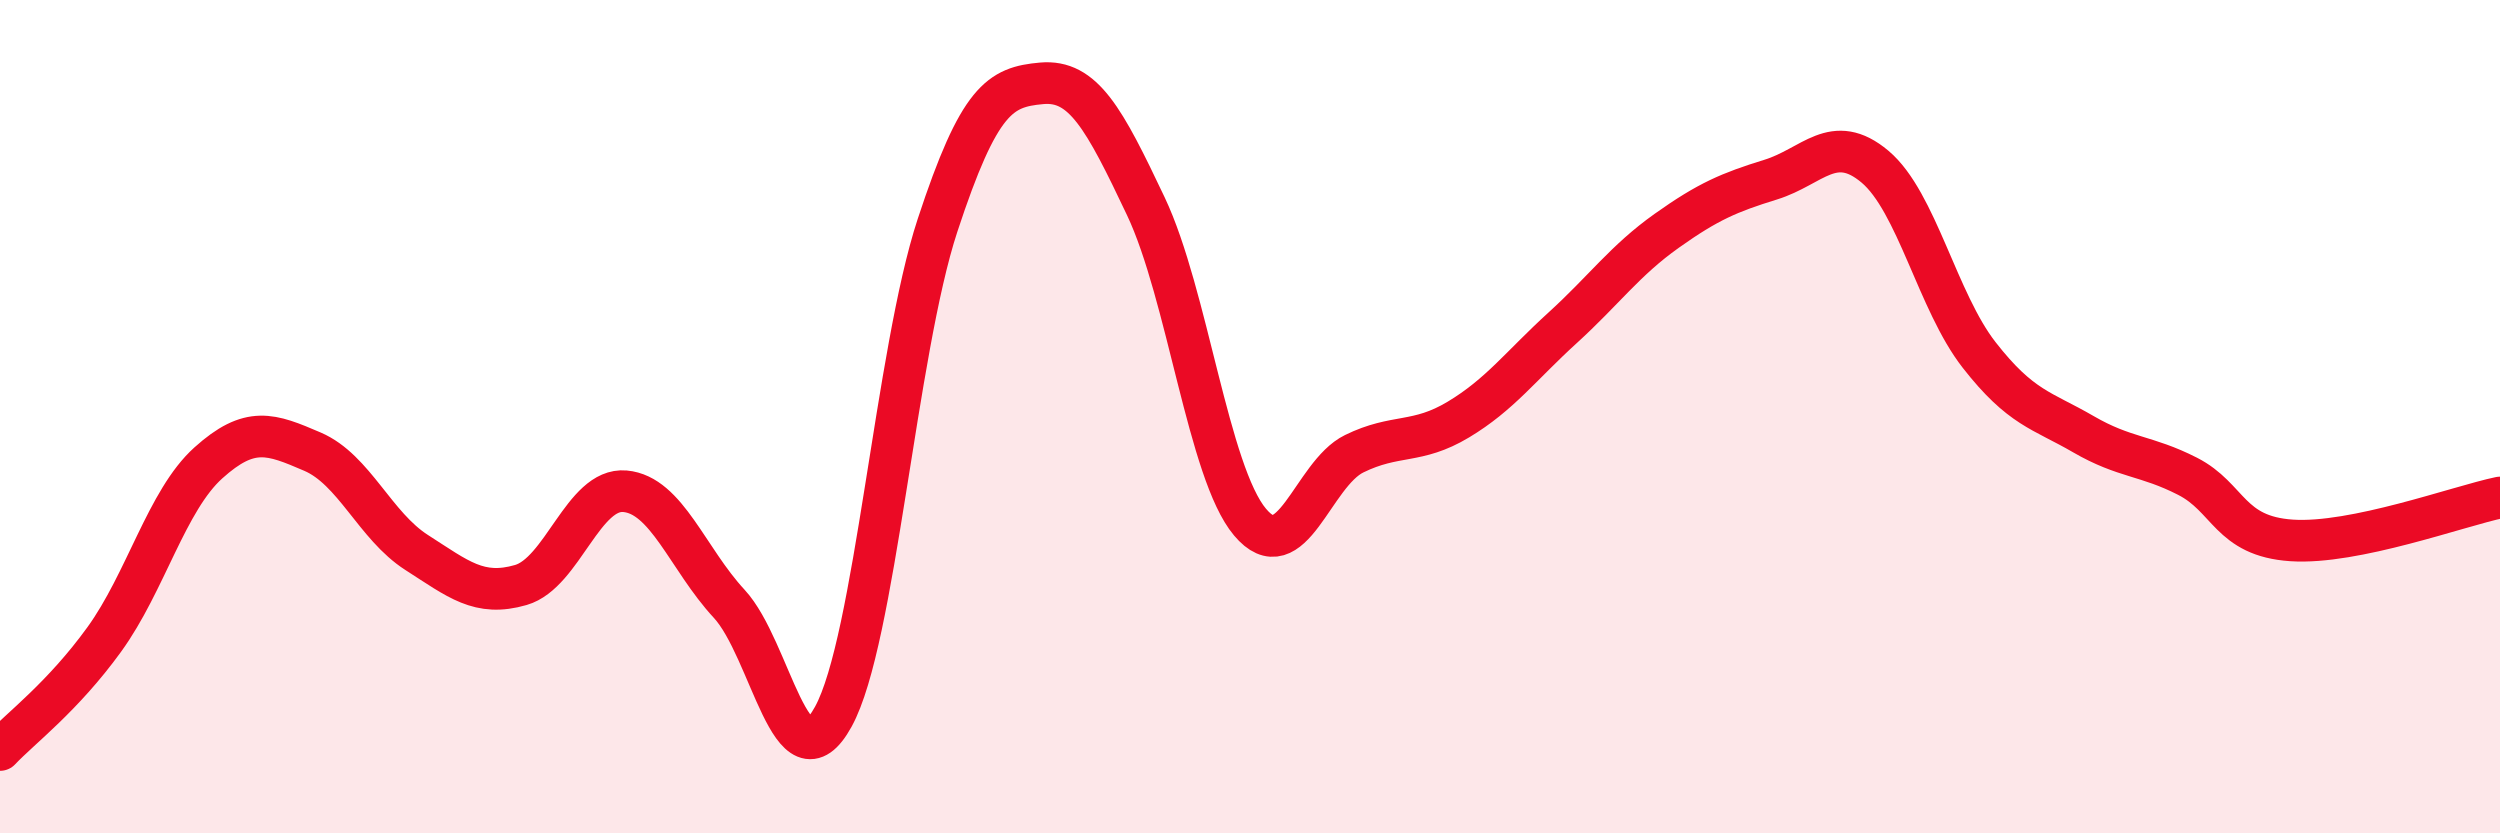
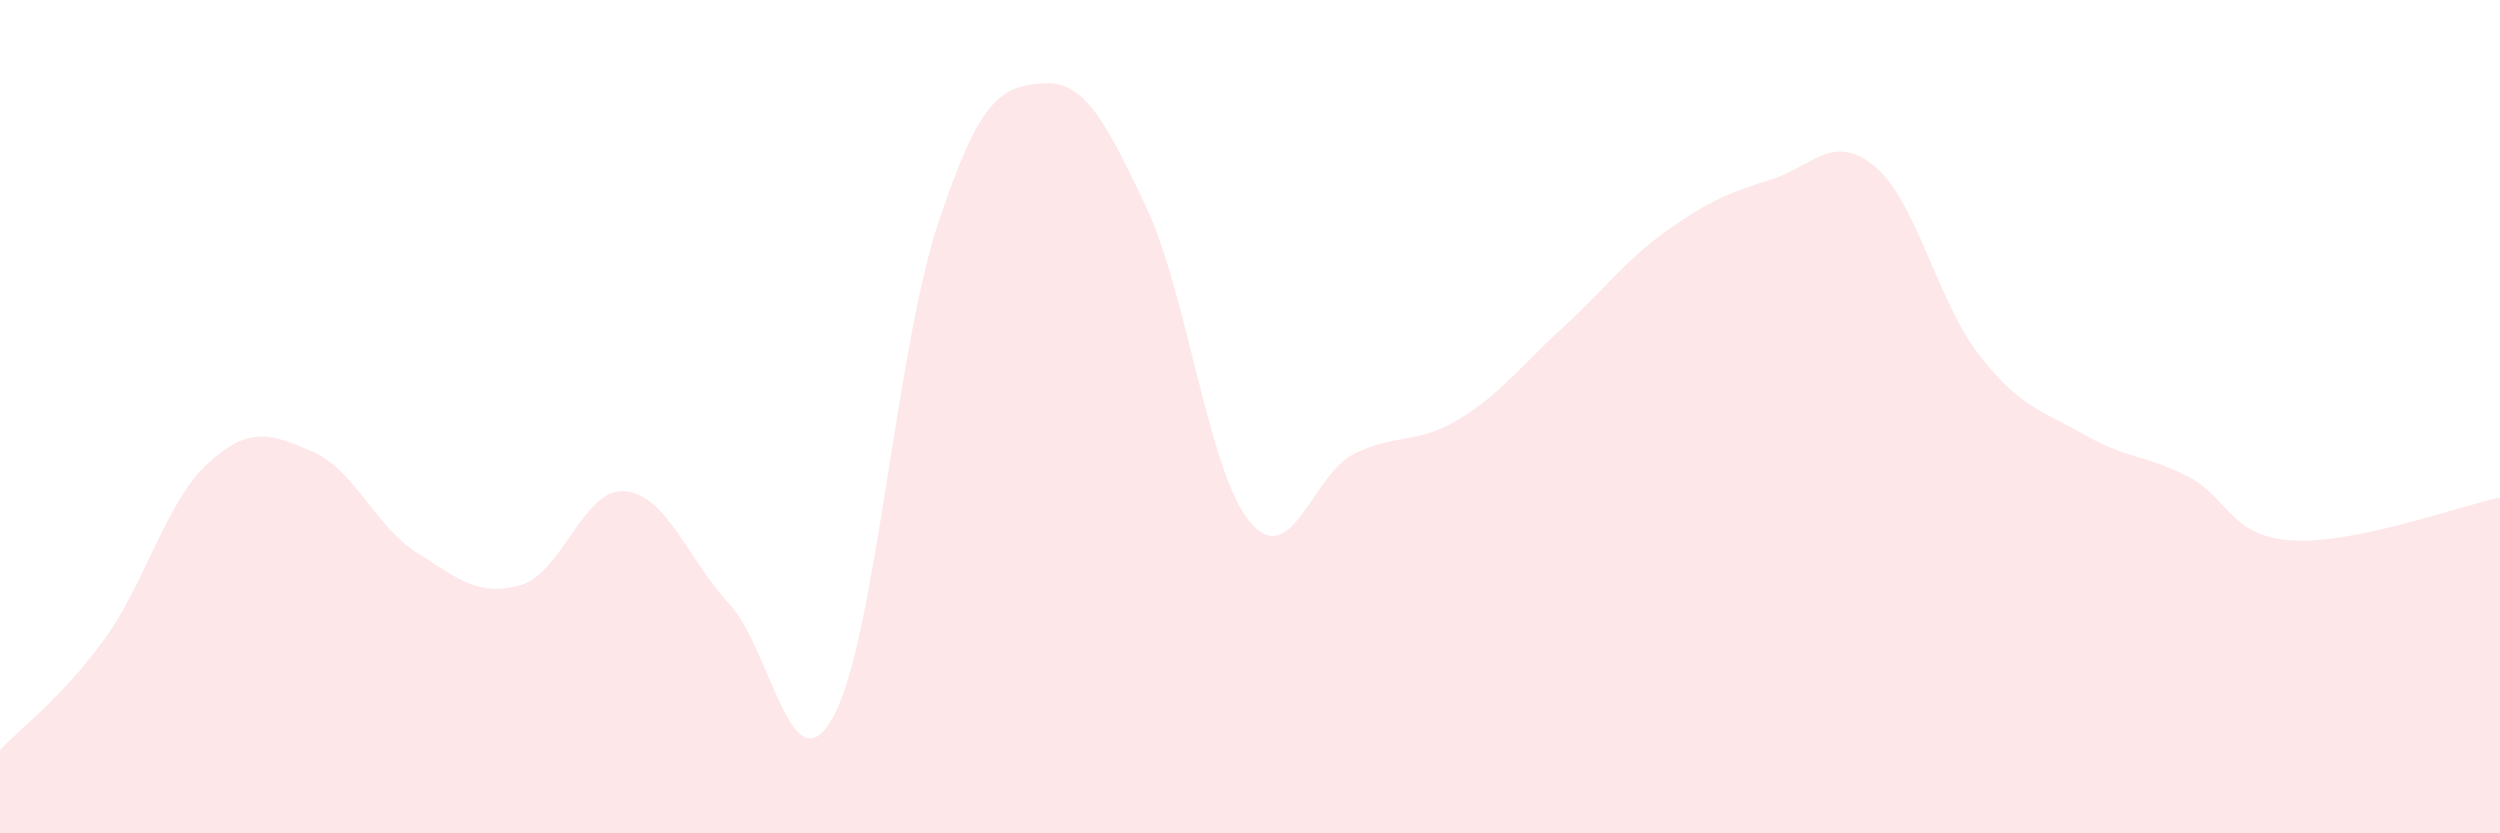
<svg xmlns="http://www.w3.org/2000/svg" width="60" height="20" viewBox="0 0 60 20">
  <path d="M 0,18 C 0.5,17.47 1.5,16.73 2.5,15.35 C 3.5,13.97 4,12.01 5,11.11 C 6,10.21 6.5,10.41 7.5,10.84 C 8.5,11.27 9,12.62 10,13.26 C 11,13.9 11.5,14.33 12.5,14.04 C 13.5,13.75 14,11.7 15,11.79 C 16,11.88 16.5,13.41 17.5,14.49 C 18.5,15.57 19,19.02 20,17.2 C 21,15.38 21.5,8.45 22.5,5.41 C 23.5,2.37 24,2.09 25,2 C 26,1.91 26.5,2.84 27.5,4.95 C 28.5,7.06 29,11.34 30,12.53 C 31,13.72 31.5,11.38 32.5,10.89 C 33.5,10.4 34,10.67 35,10.07 C 36,9.47 36.5,8.78 37.5,7.87 C 38.5,6.96 39,6.25 40,5.54 C 41,4.83 41.5,4.62 42.5,4.31 C 43.5,4 44,3.16 45,4 C 46,4.84 46.5,7.24 47.5,8.52 C 48.5,9.8 49,9.84 50,10.42 C 51,11 51.5,10.92 52.5,11.43 C 53.5,11.94 53.5,12.87 55,12.97 C 56.5,13.07 59,12.15 60,11.94L60 20L0 20Z" fill="#EB0A25" opacity="0.1" stroke-linecap="round" stroke-linejoin="round" />
-   <path d="M 0,18 C 0.5,17.47 1.5,16.73 2.5,15.35 C 3.5,13.97 4,12.01 5,11.11 C 6,10.21 6.5,10.41 7.5,10.84 C 8.5,11.27 9,12.62 10,13.26 C 11,13.9 11.5,14.33 12.5,14.04 C 13.5,13.75 14,11.7 15,11.79 C 16,11.88 16.5,13.41 17.5,14.49 C 18.5,15.57 19,19.02 20,17.2 C 21,15.38 21.5,8.45 22.5,5.41 C 23.5,2.37 24,2.09 25,2 C 26,1.91 26.5,2.84 27.5,4.95 C 28.5,7.06 29,11.34 30,12.53 C 31,13.72 31.5,11.38 32.5,10.89 C 33.5,10.4 34,10.67 35,10.07 C 36,9.47 36.5,8.78 37.5,7.87 C 38.5,6.96 39,6.25 40,5.54 C 41,4.83 41.5,4.62 42.5,4.31 C 43.5,4 44,3.16 45,4 C 46,4.84 46.5,7.24 47.5,8.52 C 48.5,9.8 49,9.84 50,10.42 C 51,11 51.5,10.92 52.5,11.43 C 53.5,11.94 53.5,12.87 55,12.97 C 56.5,13.07 59,12.15 60,11.94" stroke="#EB0A25" stroke-width="1" fill="none" stroke-linecap="round" stroke-linejoin="round" />
</svg>